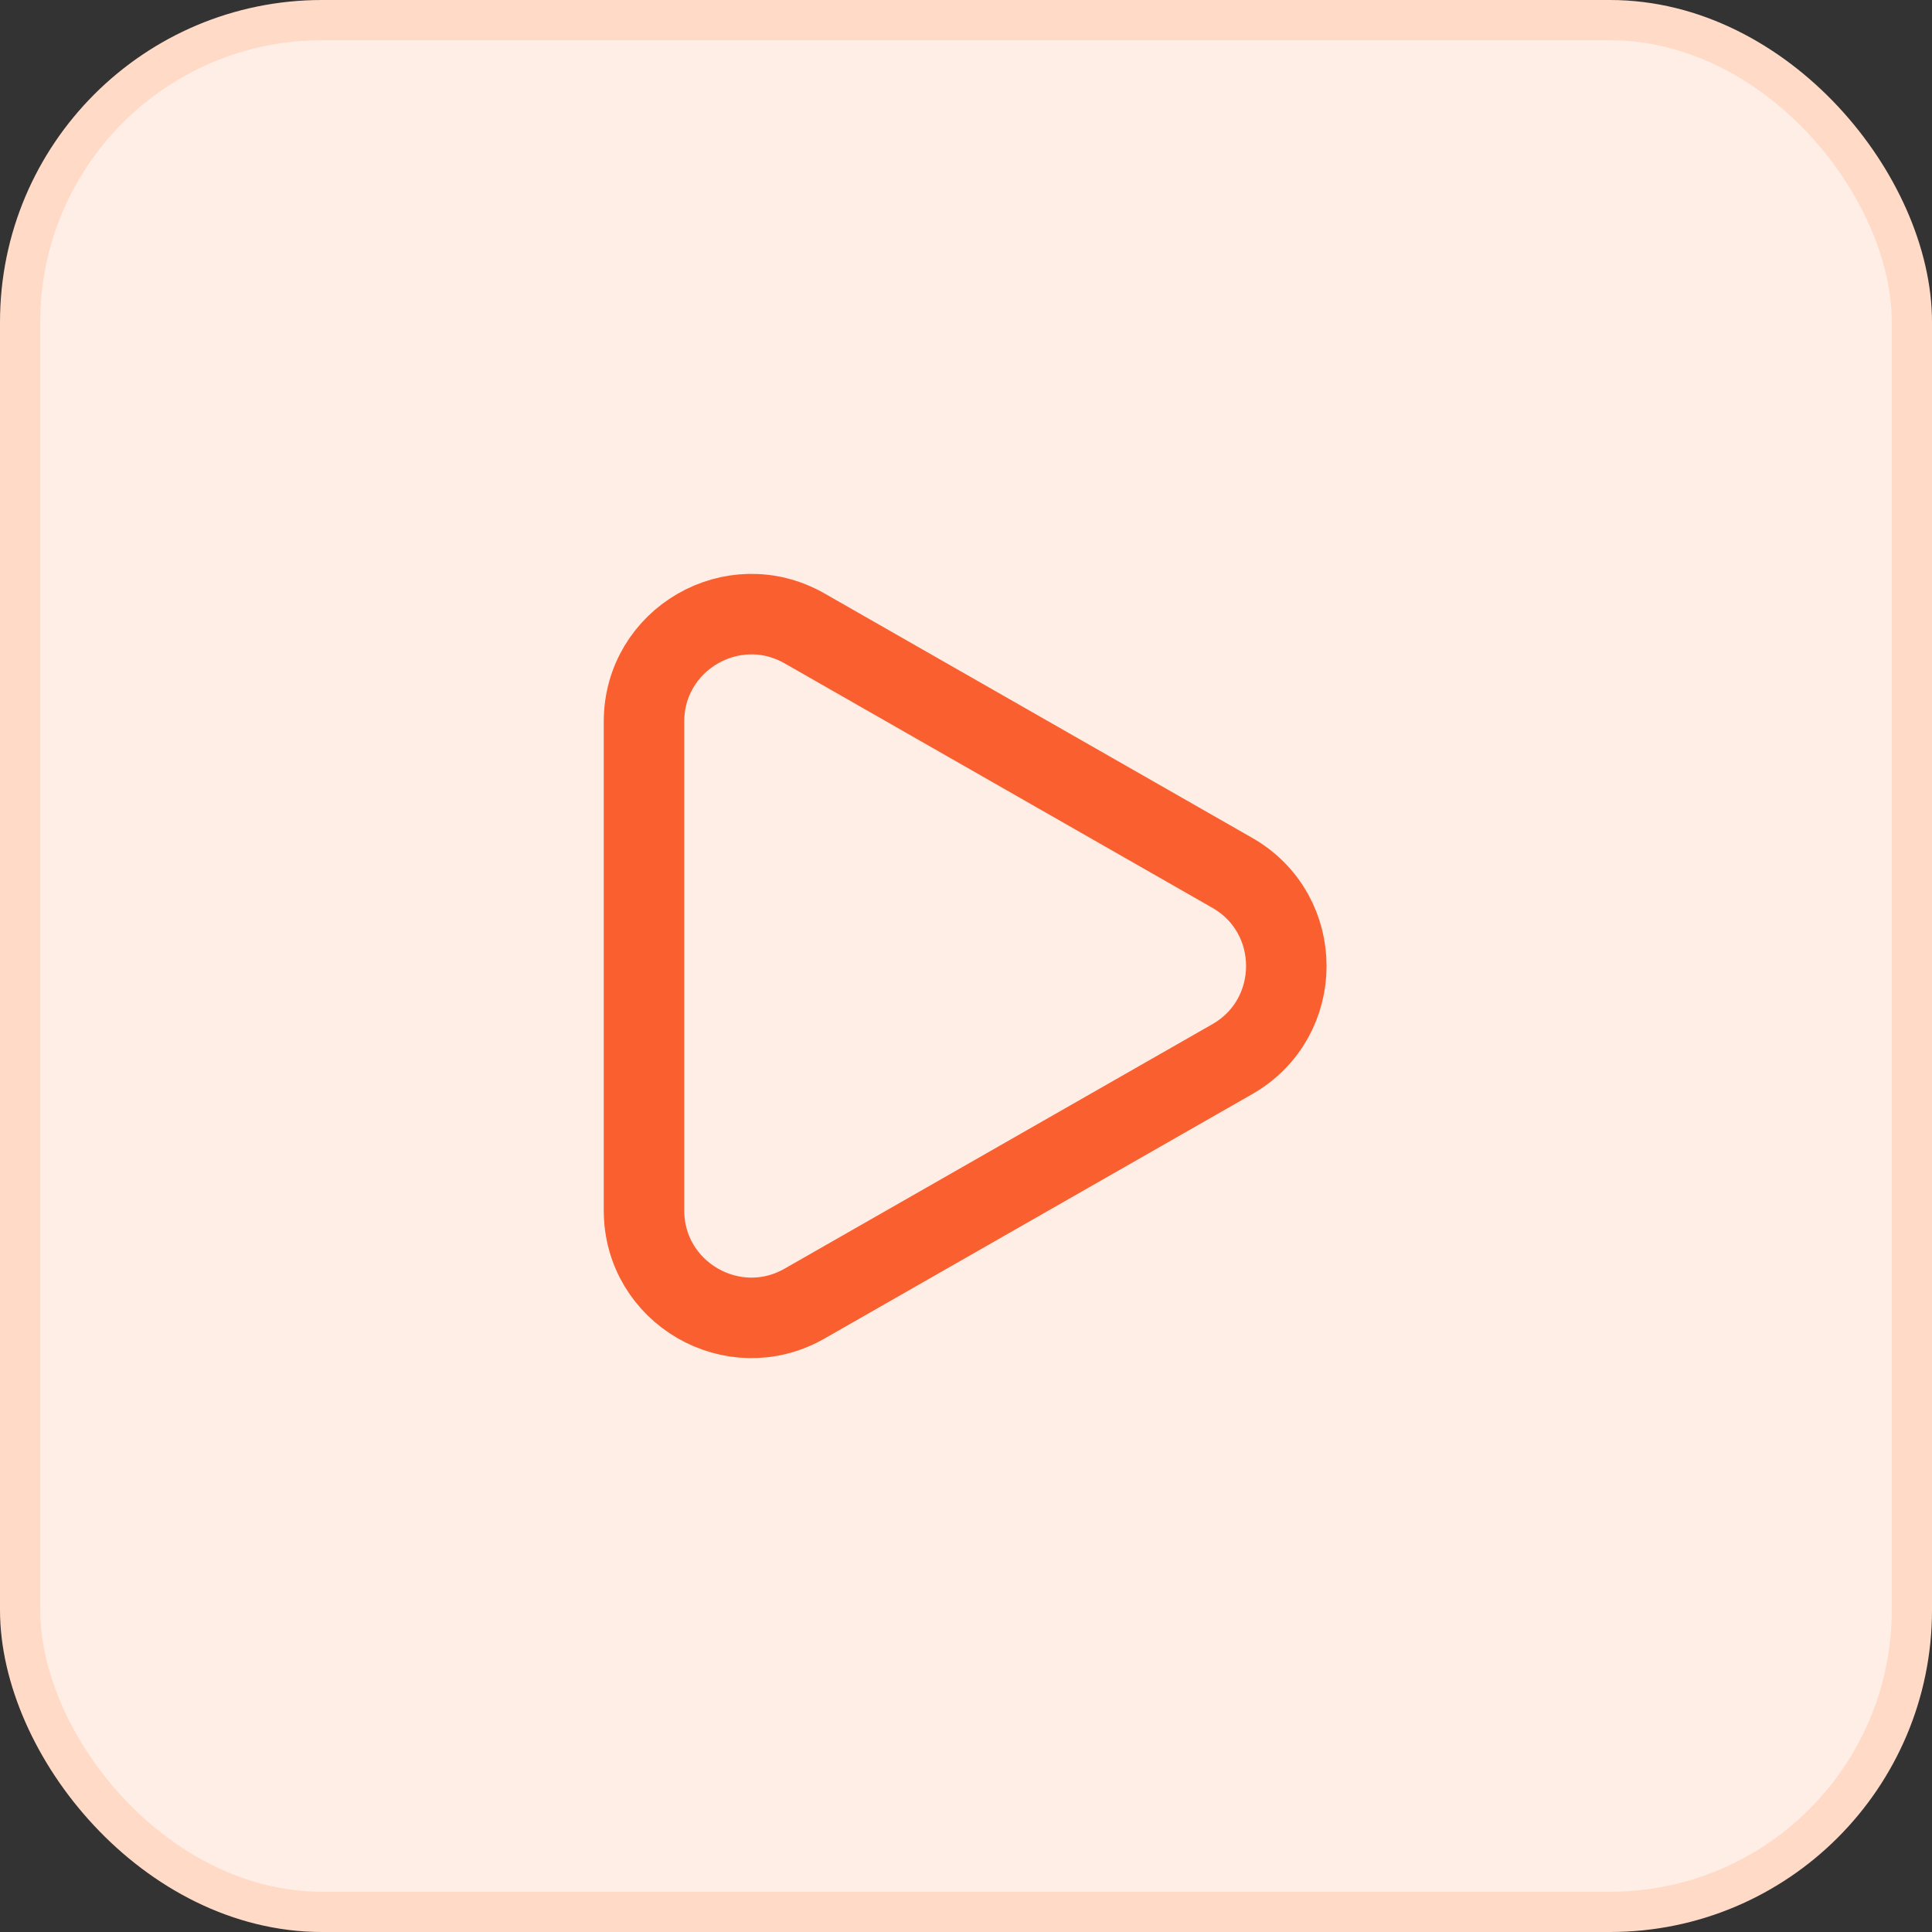
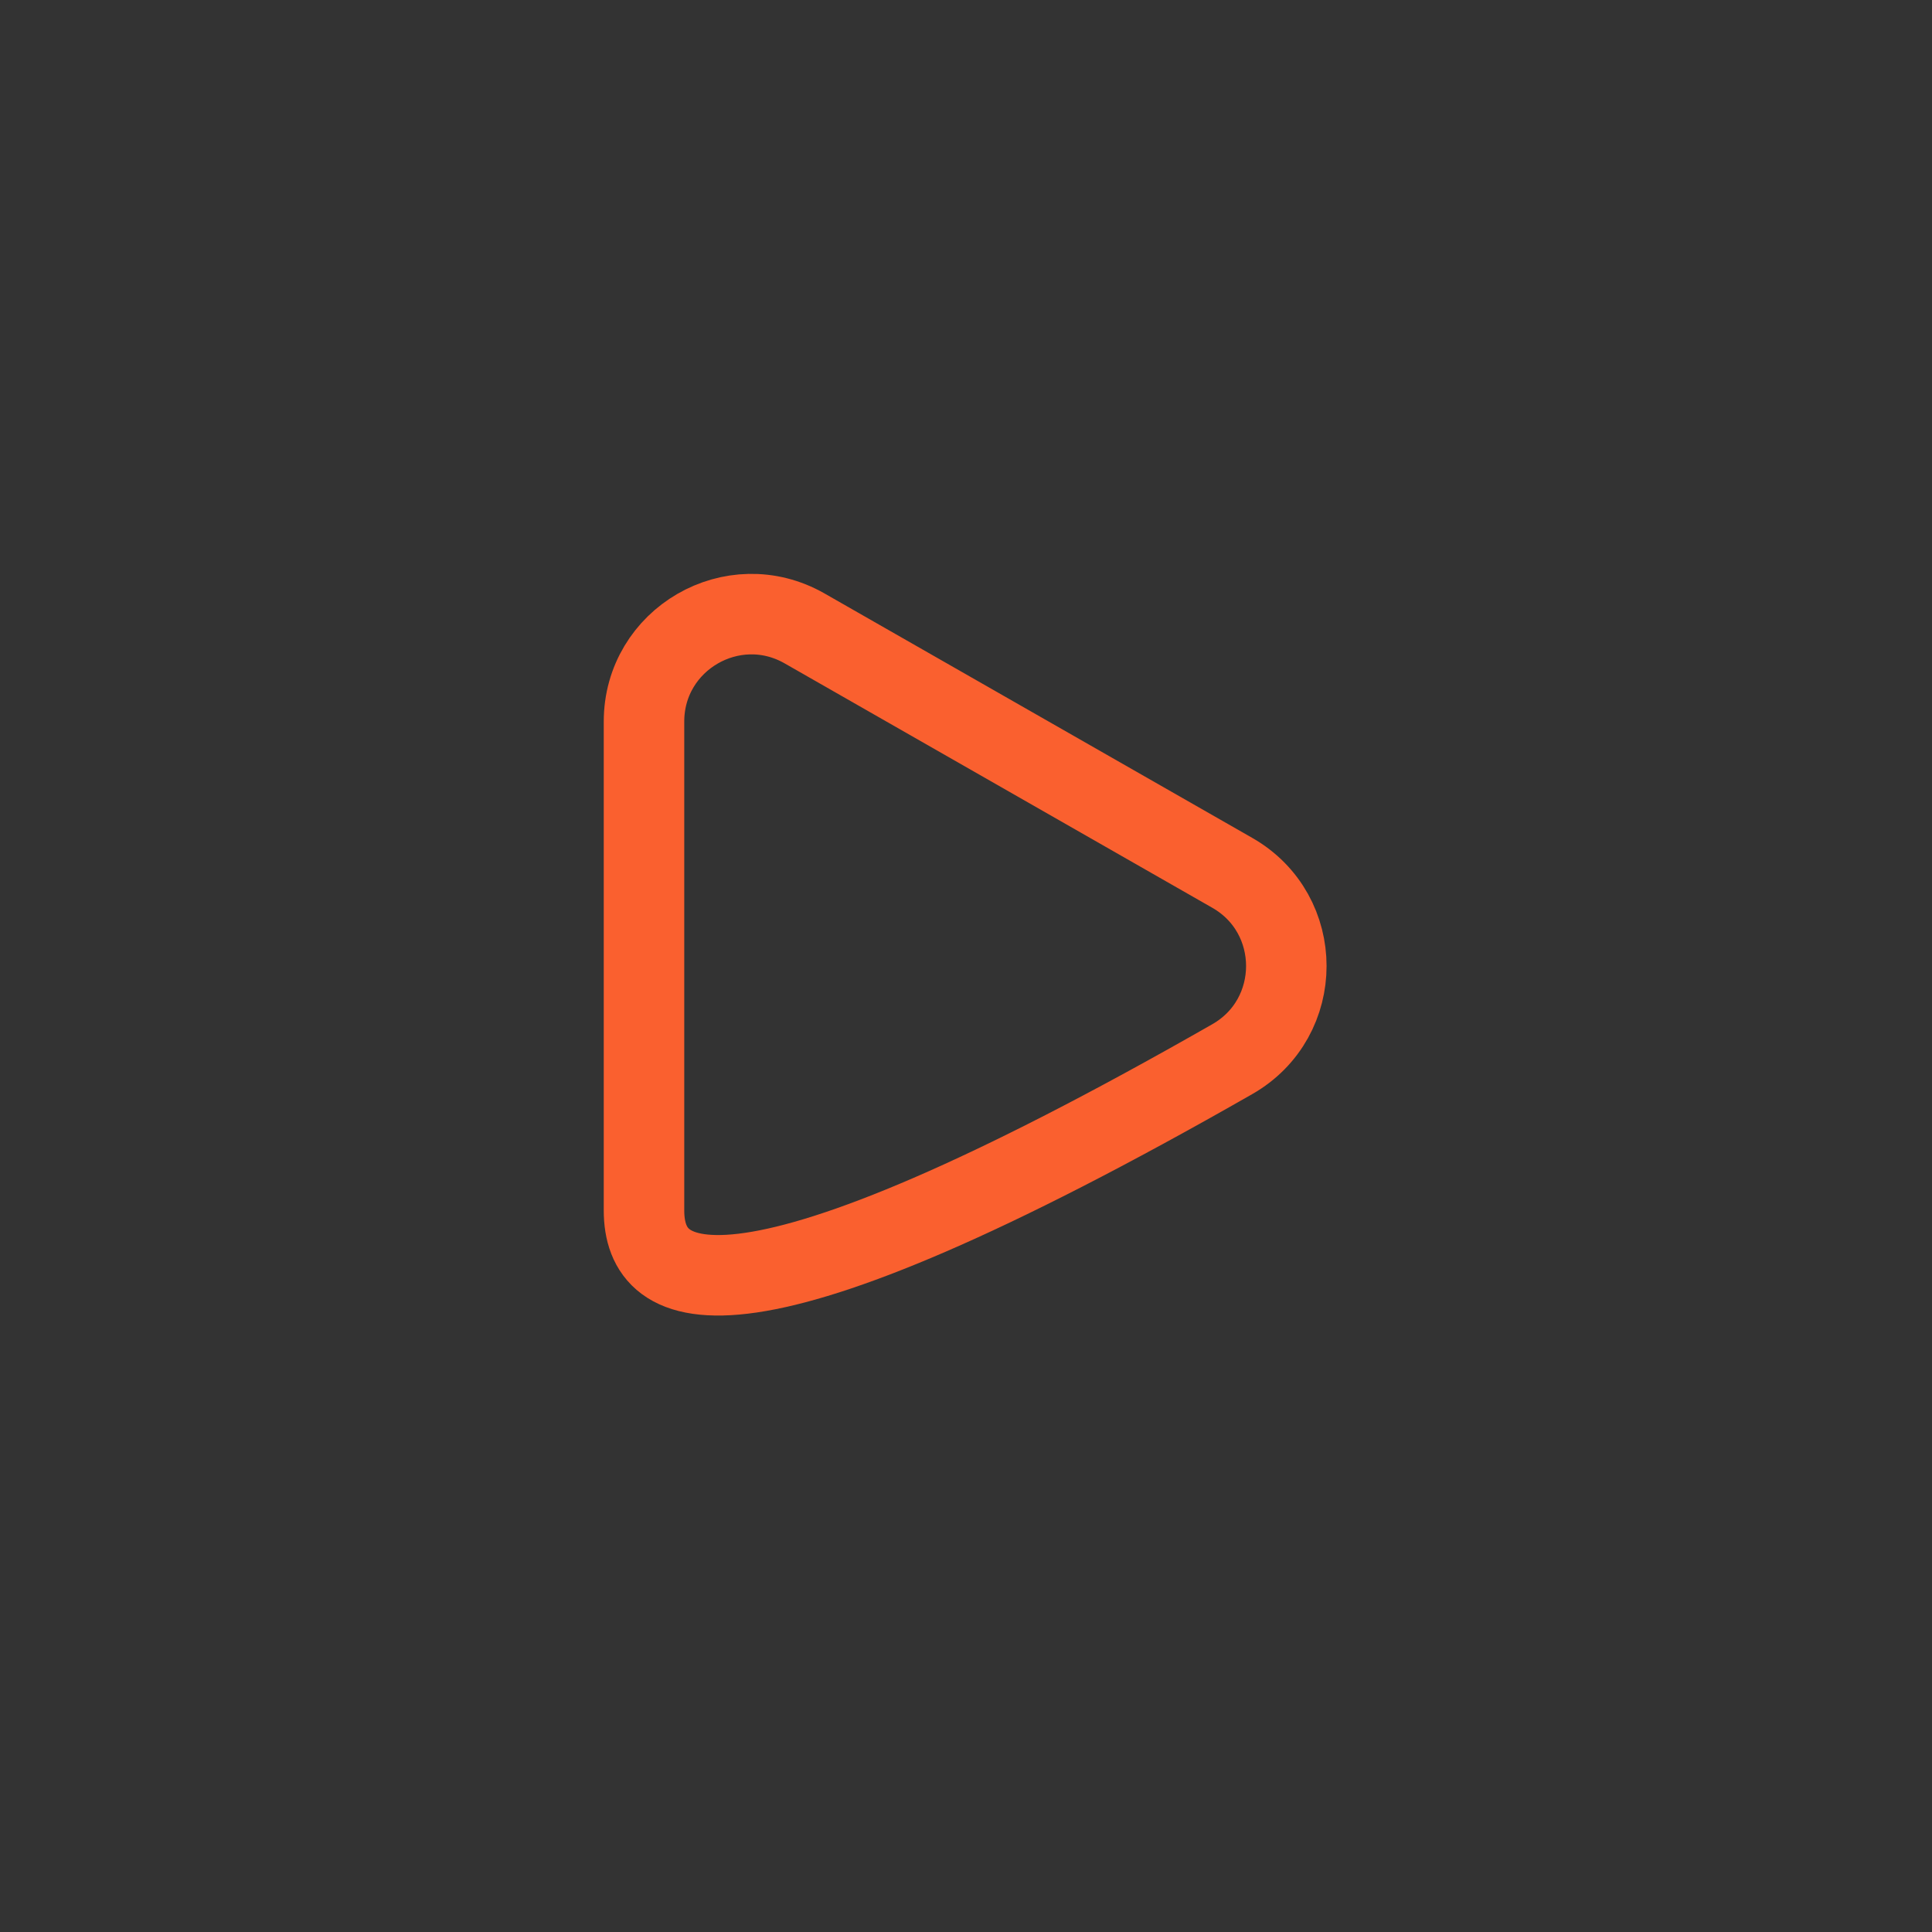
<svg xmlns="http://www.w3.org/2000/svg" width="48" height="48" viewBox="0 0 48 48" fill="none">
  <rect x="0" y="0" width="48" height="48" fill="#333333" stroke="none" />
-   <rect x="0.5" y="0.5" width="47" height="47" rx="7.5" fill="#FFEEE5" />
-   <path d="M30.615 26.315L19.99 32.387C18.212 33.403 16 32.119 16 30.072V17.928C16 15.881 18.212 14.597 19.99 15.613L30.615 21.685C32.406 22.708 32.406 25.292 30.615 26.315Z" stroke="#FA602F" stroke-width="2" stroke-linejoin="round" />
-   <rect x="0.5" y="0.5" width="47" height="47" rx="7.5" stroke="#FFDAC6" />
+   <path d="M30.615 26.315C18.212 33.403 16 32.119 16 30.072V17.928C16 15.881 18.212 14.597 19.99 15.613L30.615 21.685C32.406 22.708 32.406 25.292 30.615 26.315Z" stroke="#FA602F" stroke-width="2" stroke-linejoin="round" />
</svg>